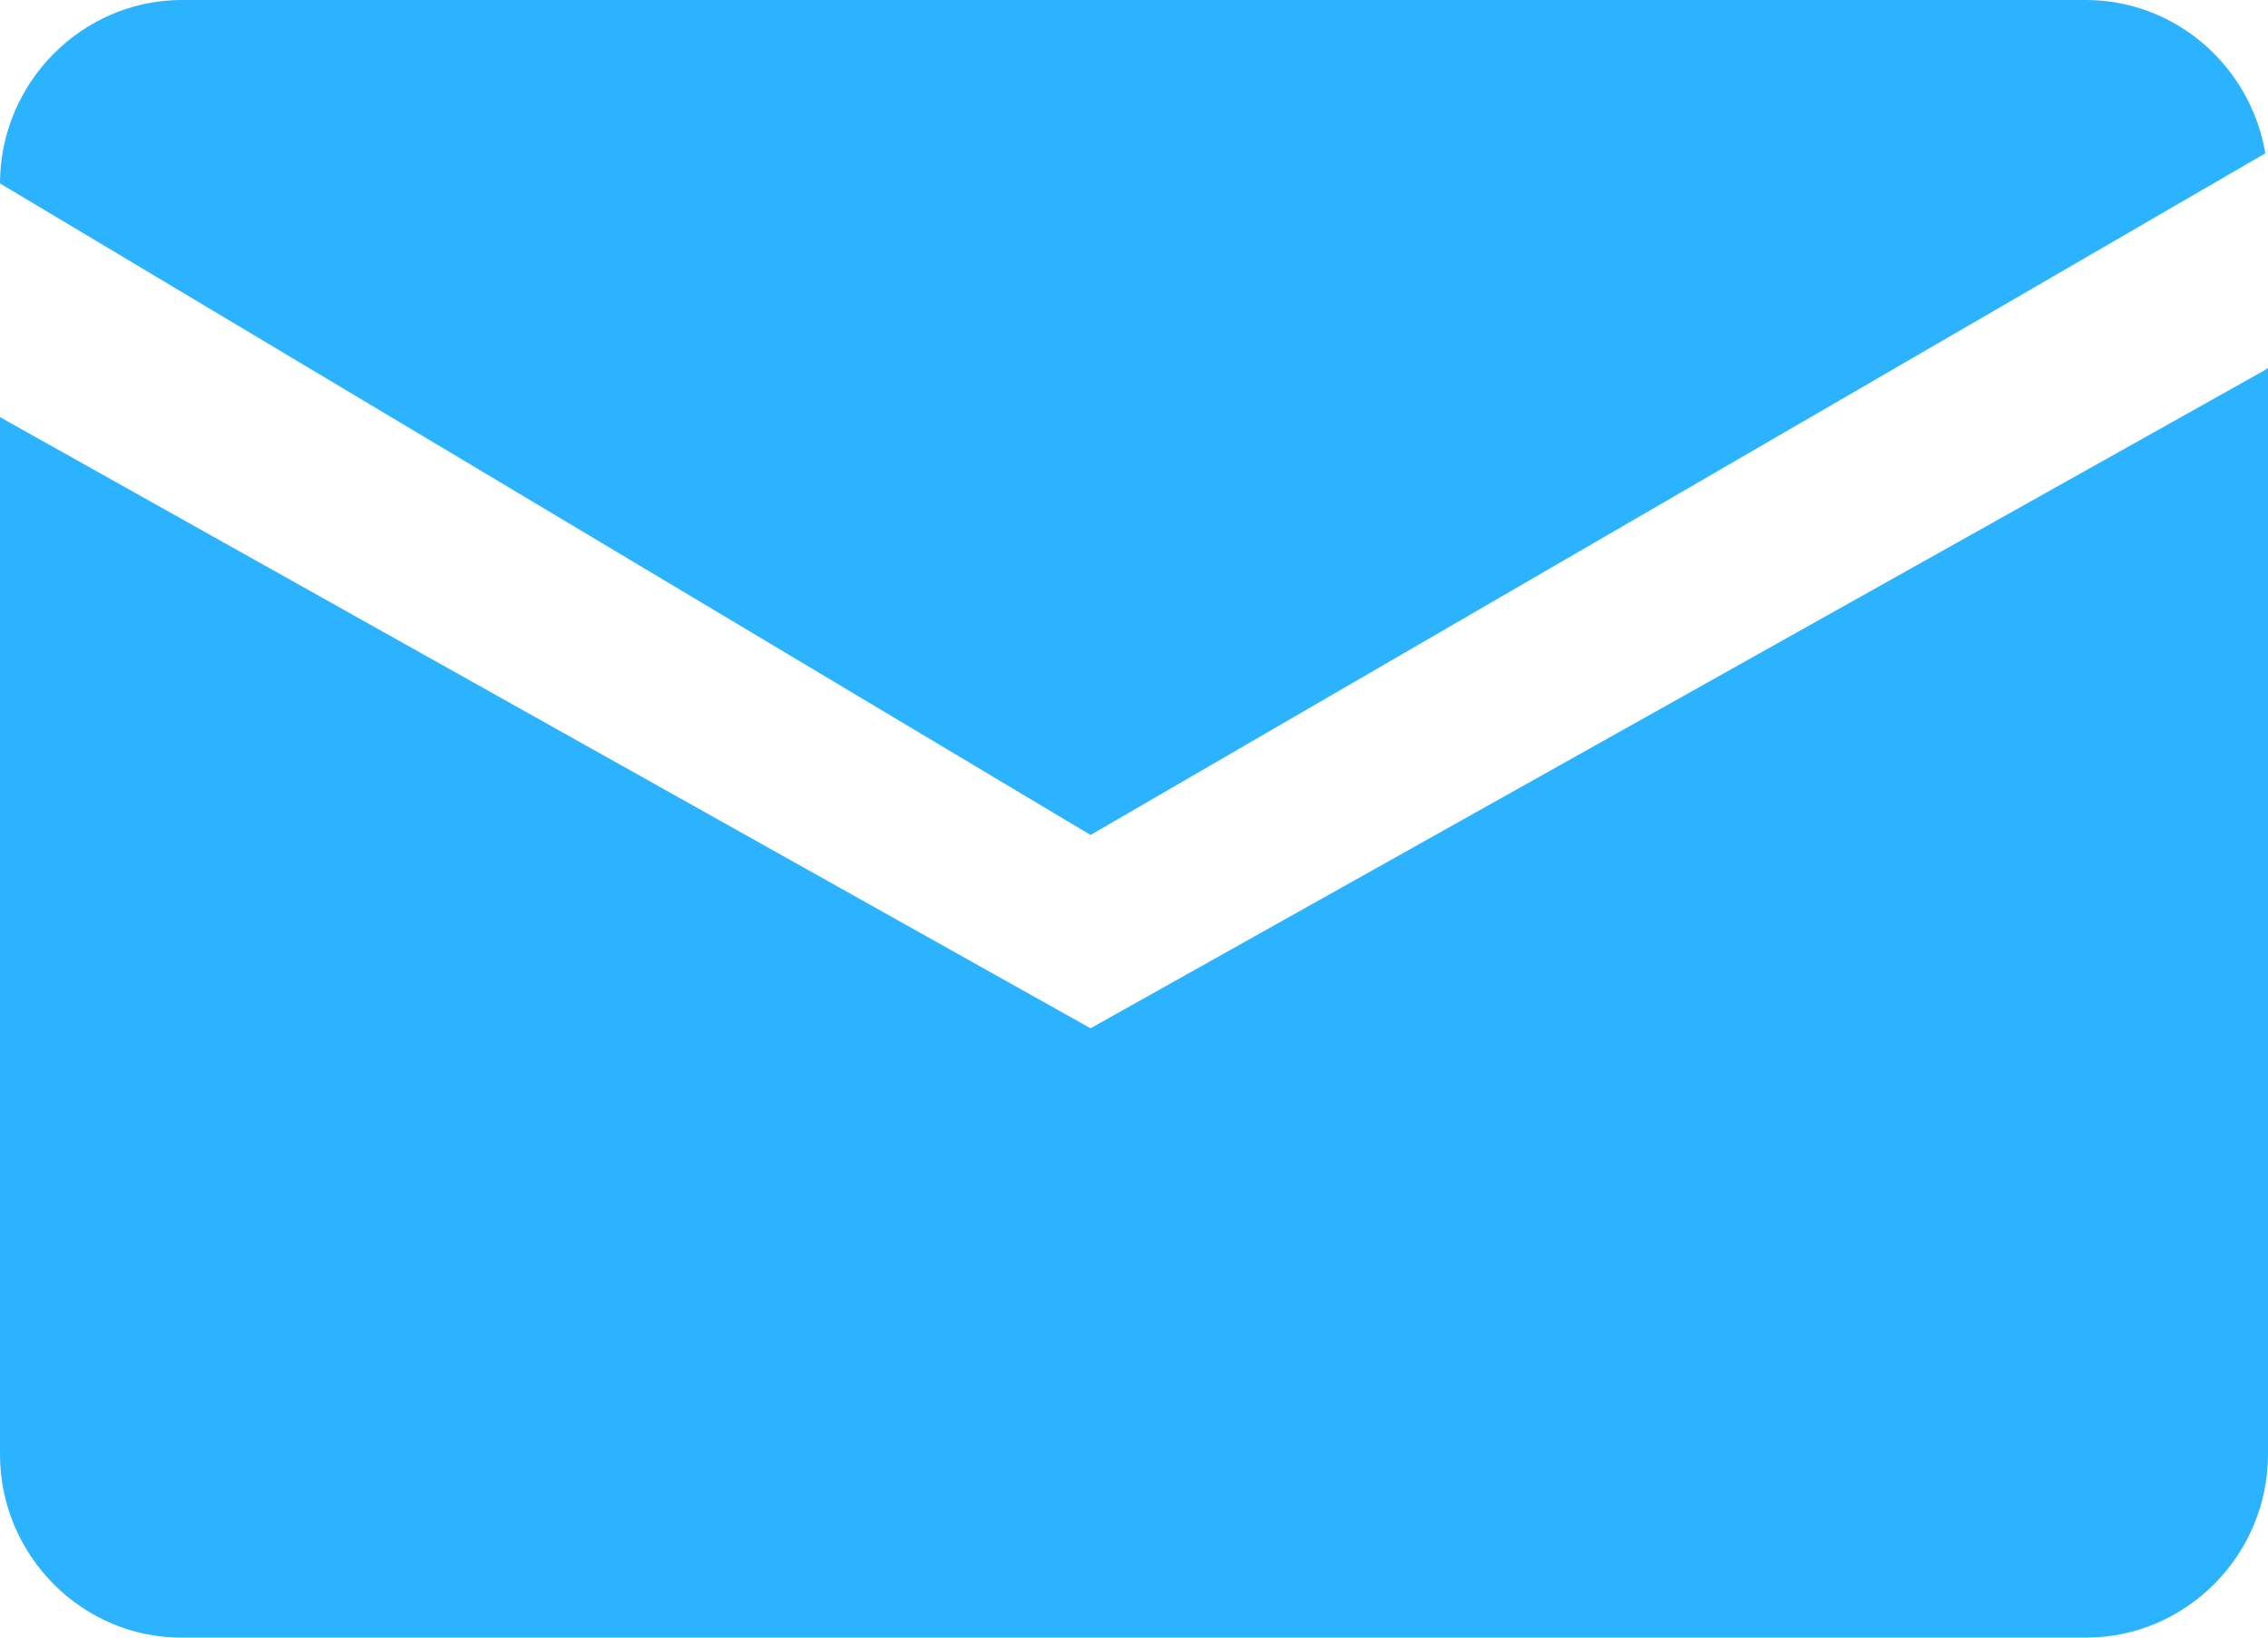
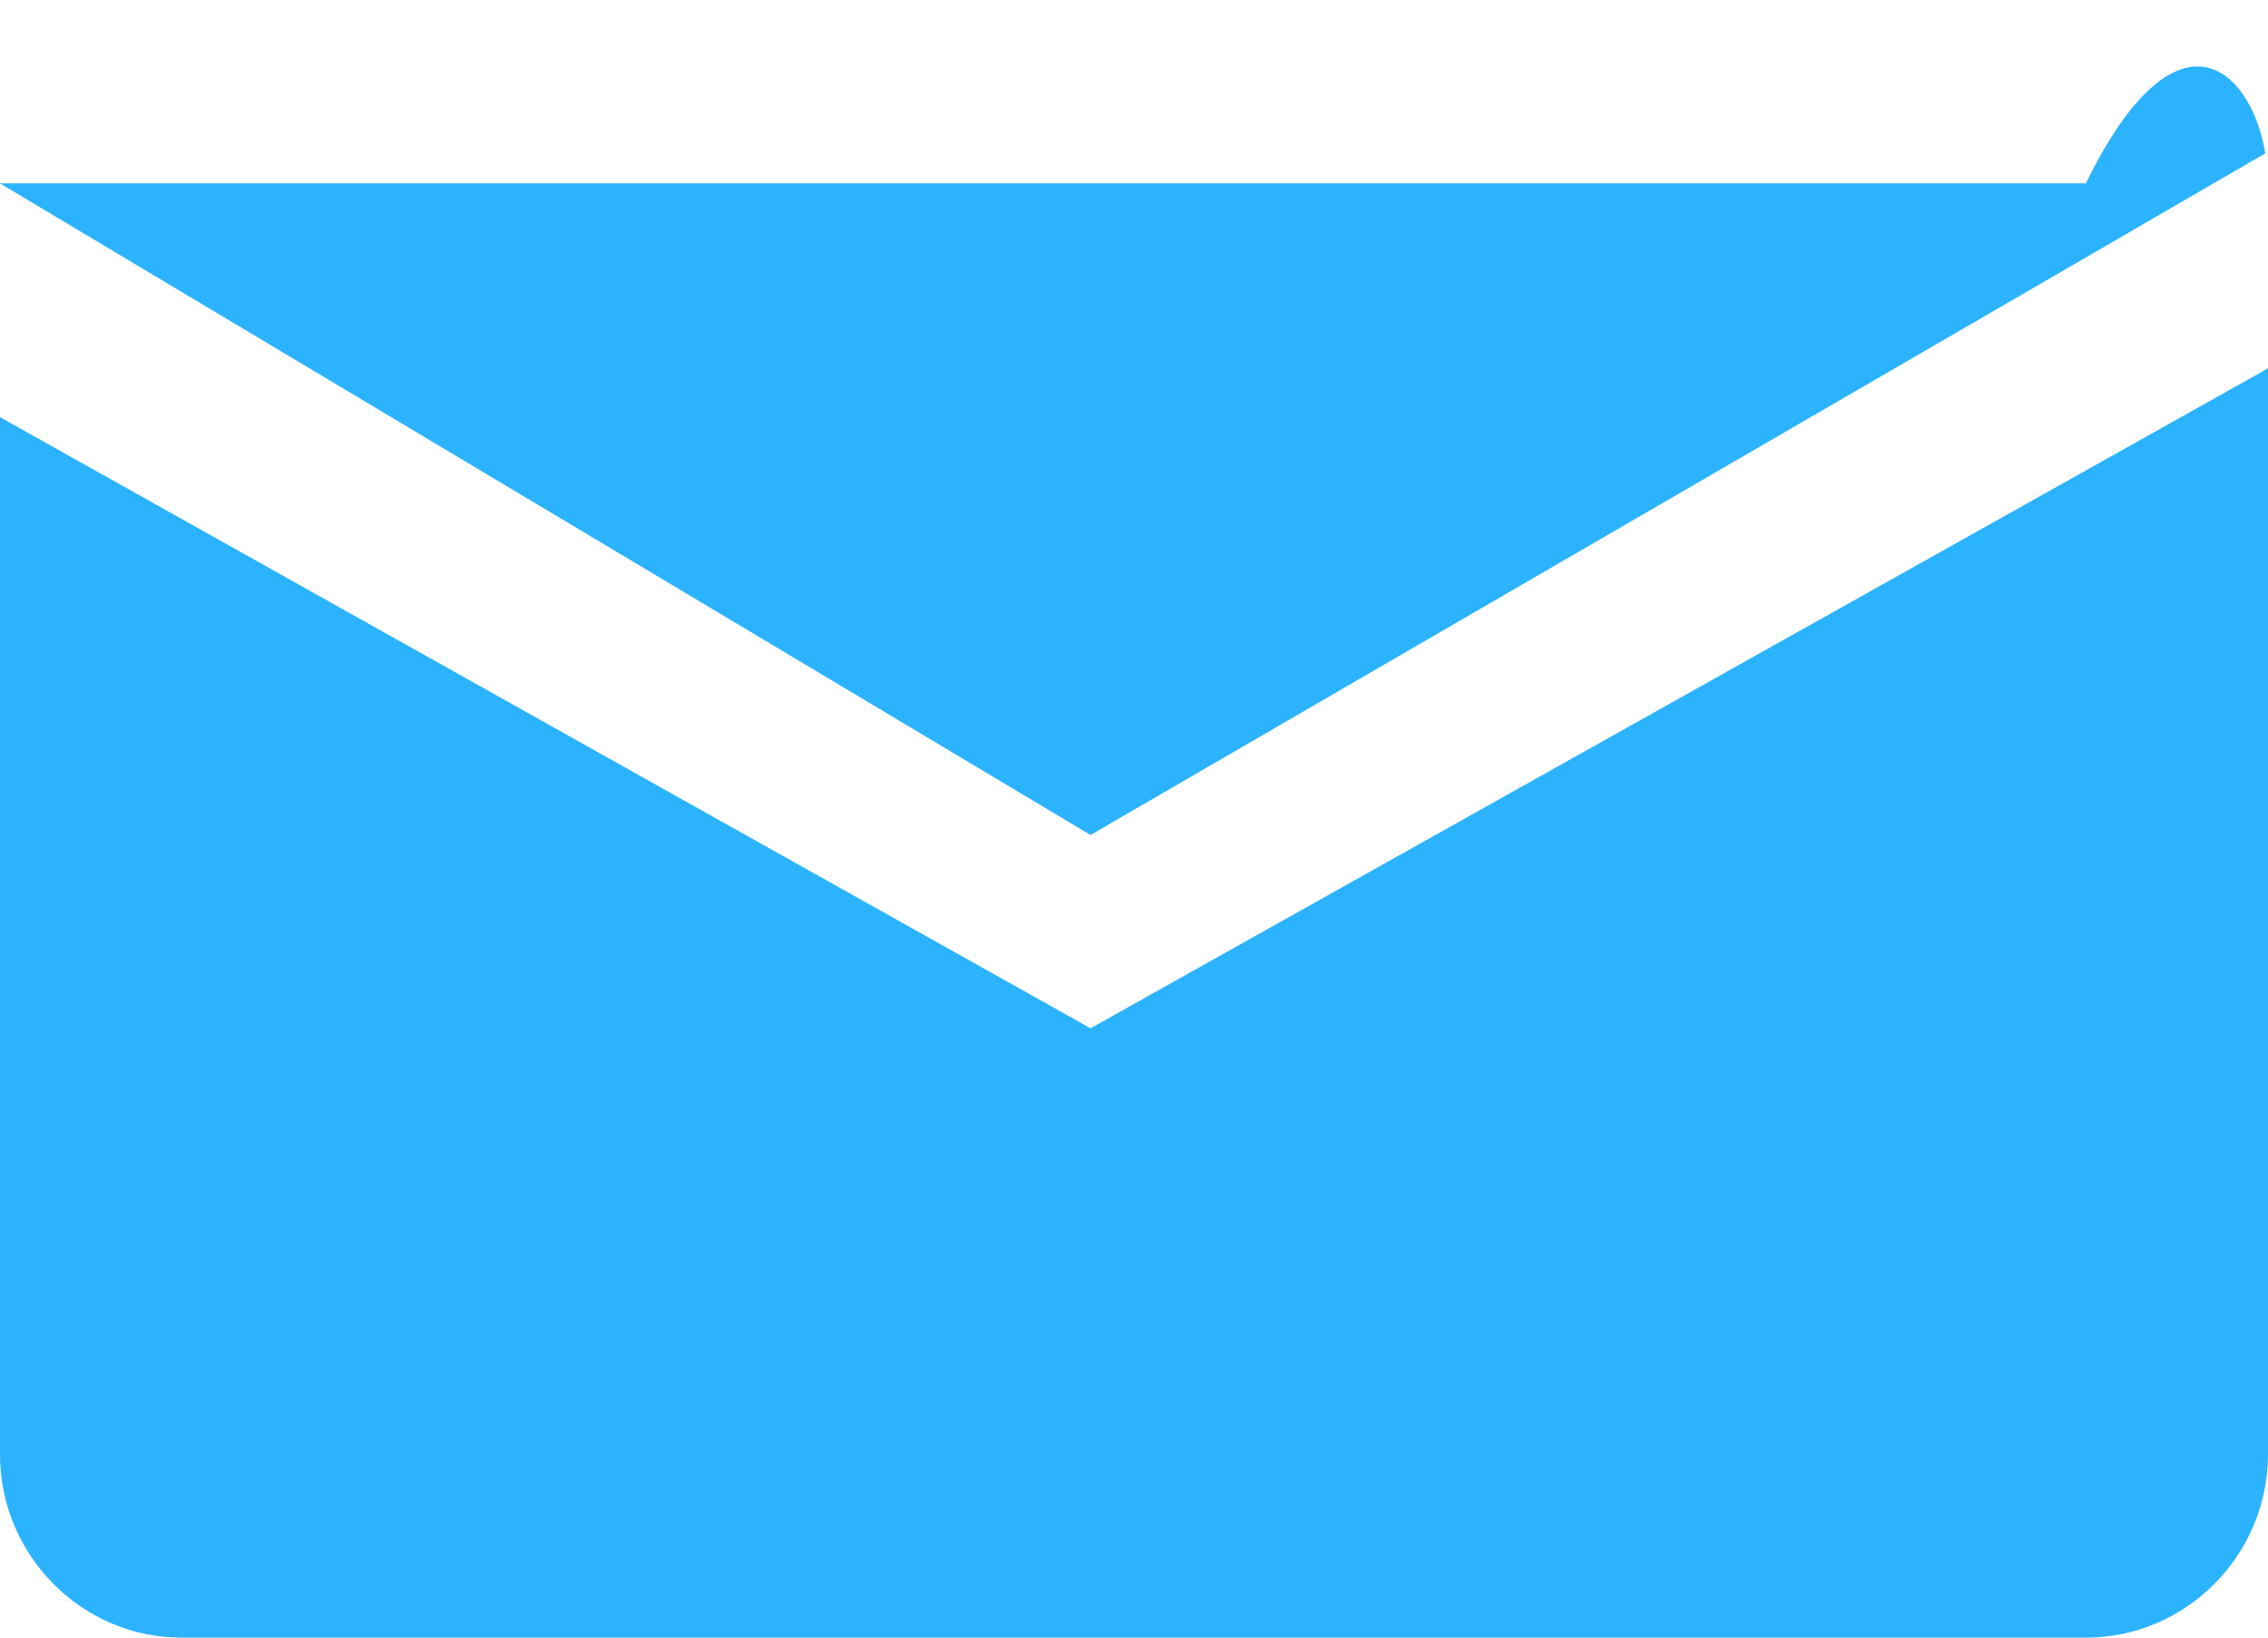
<svg xmlns="http://www.w3.org/2000/svg" width="36" height="26" viewBox="0 0 36 26" fill="none">
-   <path fill-rule="evenodd" clip-rule="evenodd" d="M0 2.912C0 1.314 1.302 0 2.886 0H33.108C34.536 0 35.724 1.053 35.958 2.434L17.31 13.257L0 2.912ZM0 23.094V6.623L17.31 16.326L35.958 5.872L36 5.842V23.088C36 24.692 34.698 26 33.114 26H2.886C1.302 26.006 0 24.692 0 23.094Z" fill="#2CB3FF" />
+   <path fill-rule="evenodd" clip-rule="evenodd" d="M0 2.912H33.108C34.536 0 35.724 1.053 35.958 2.434L17.31 13.257L0 2.912ZM0 23.094V6.623L17.31 16.326L35.958 5.872L36 5.842V23.088C36 24.692 34.698 26 33.114 26H2.886C1.302 26.006 0 24.692 0 23.094Z" fill="#2CB3FF" />
</svg>